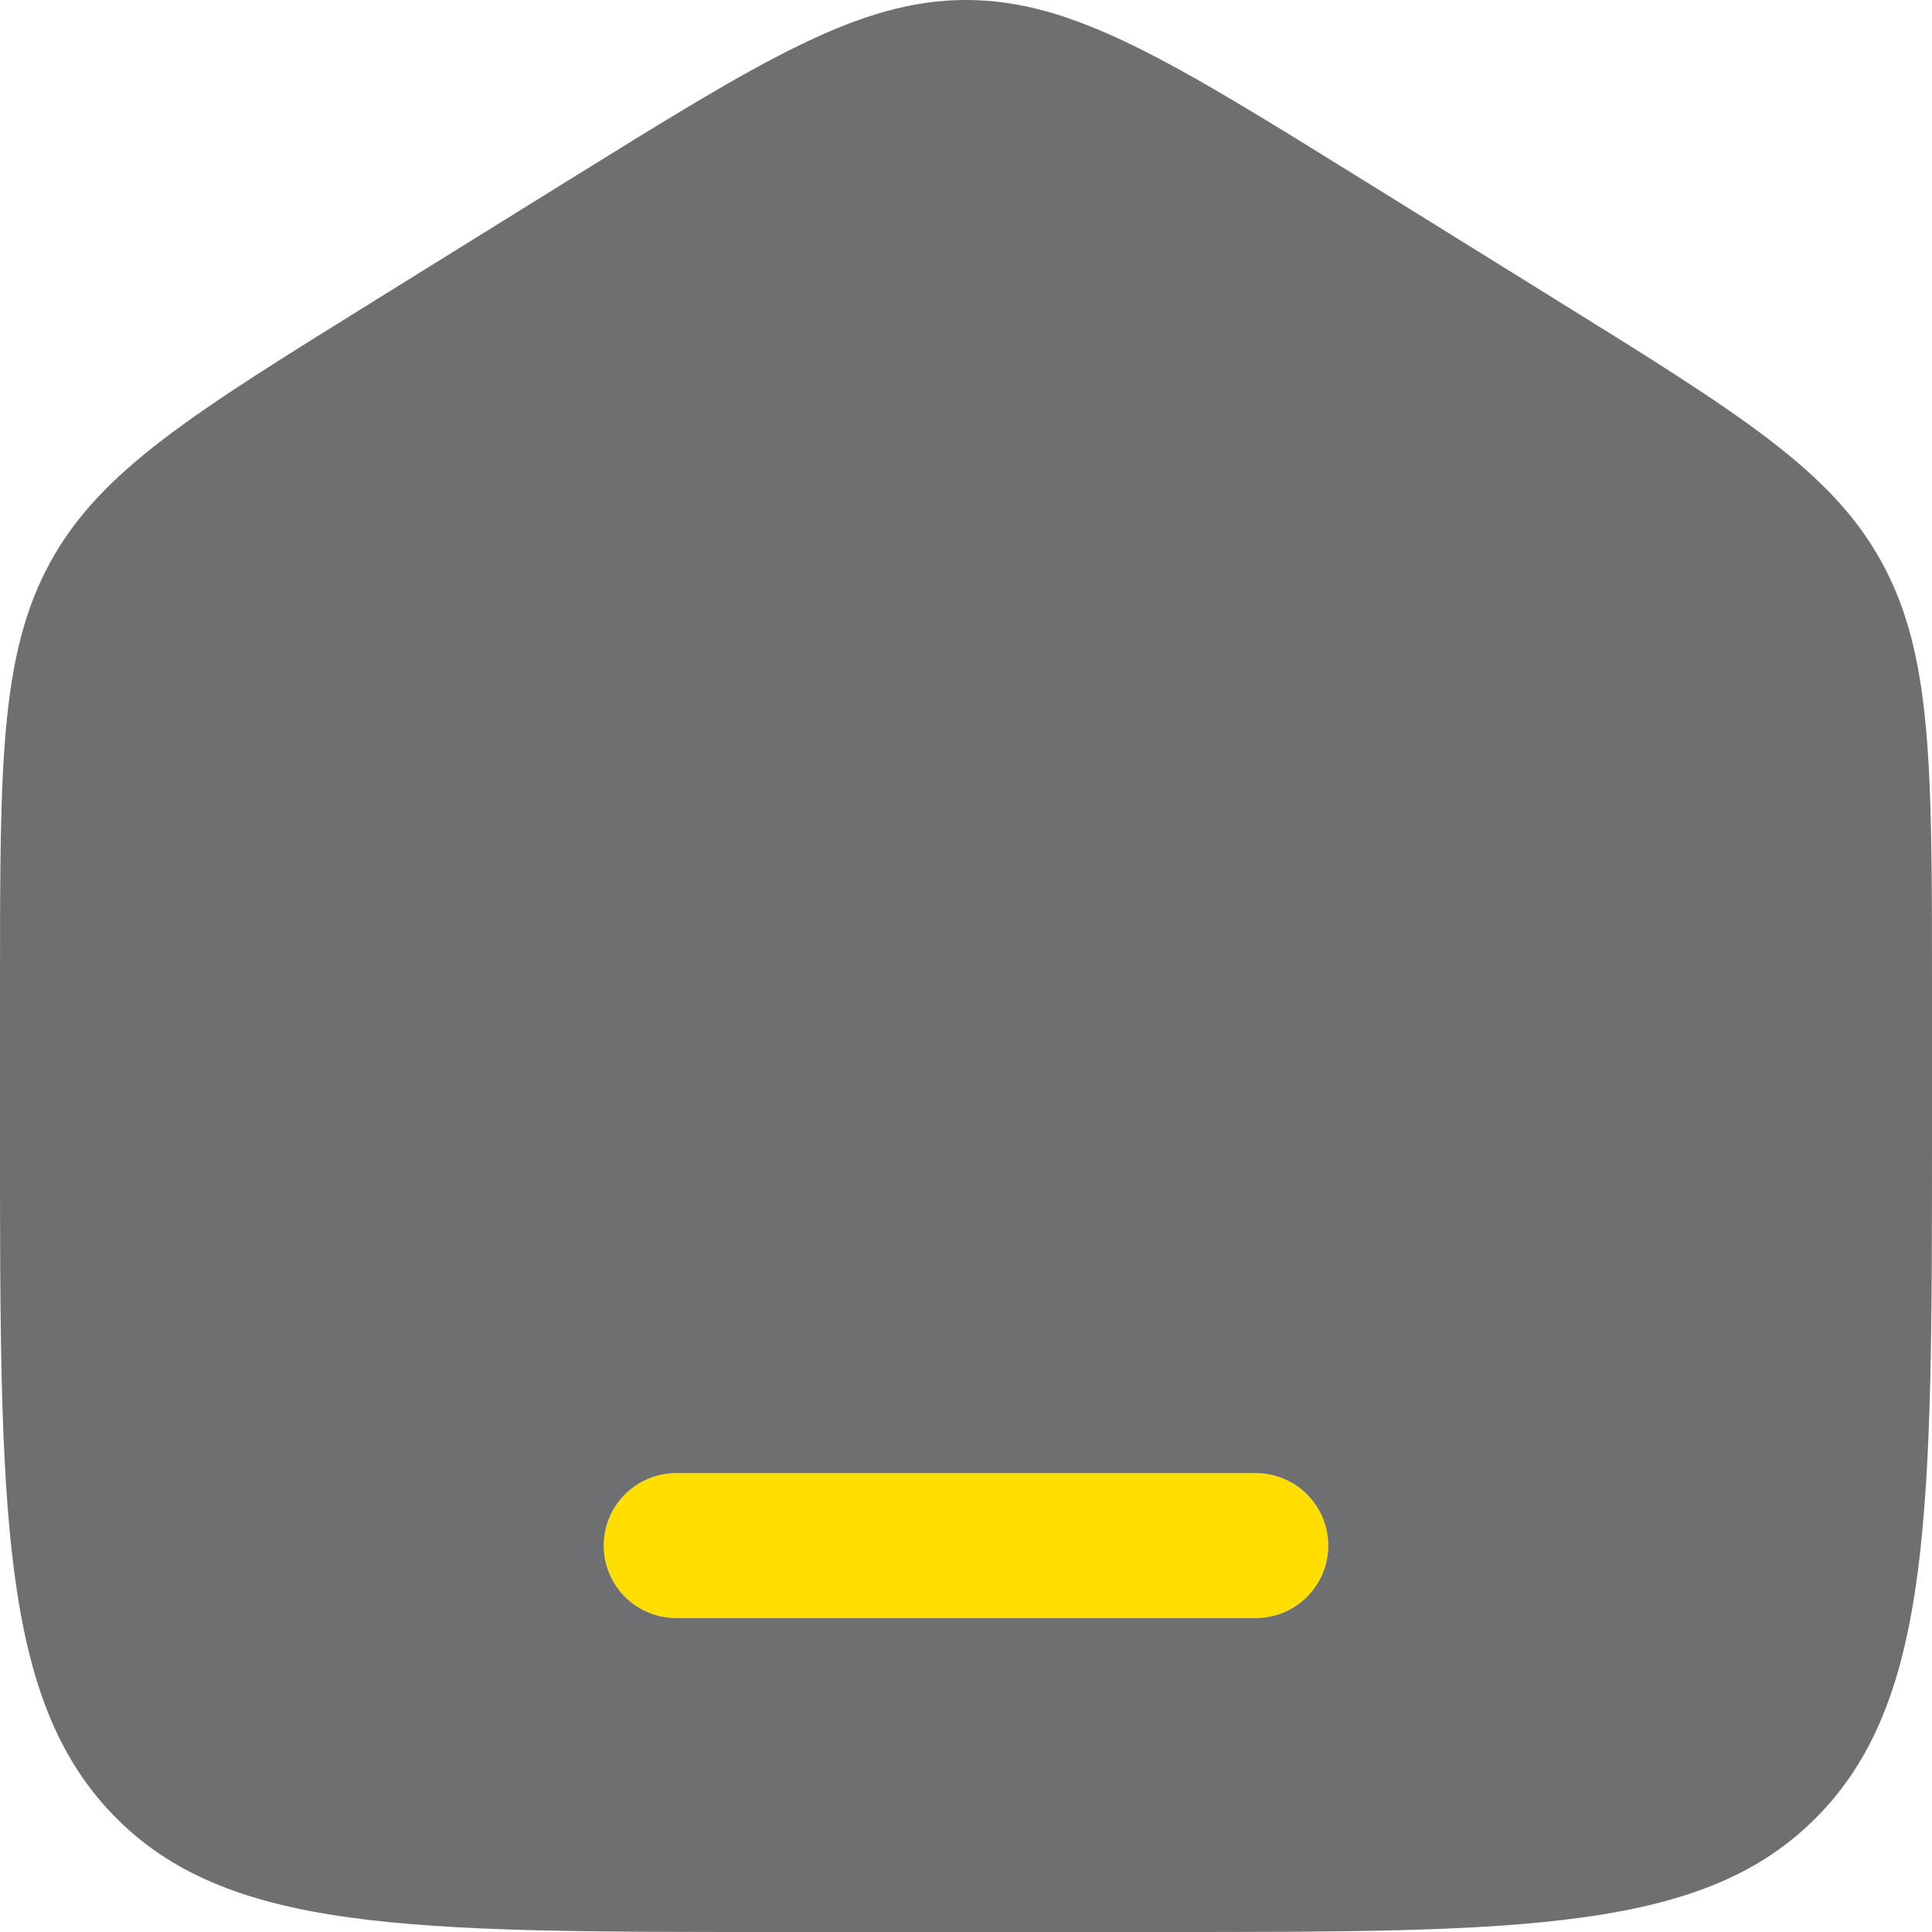
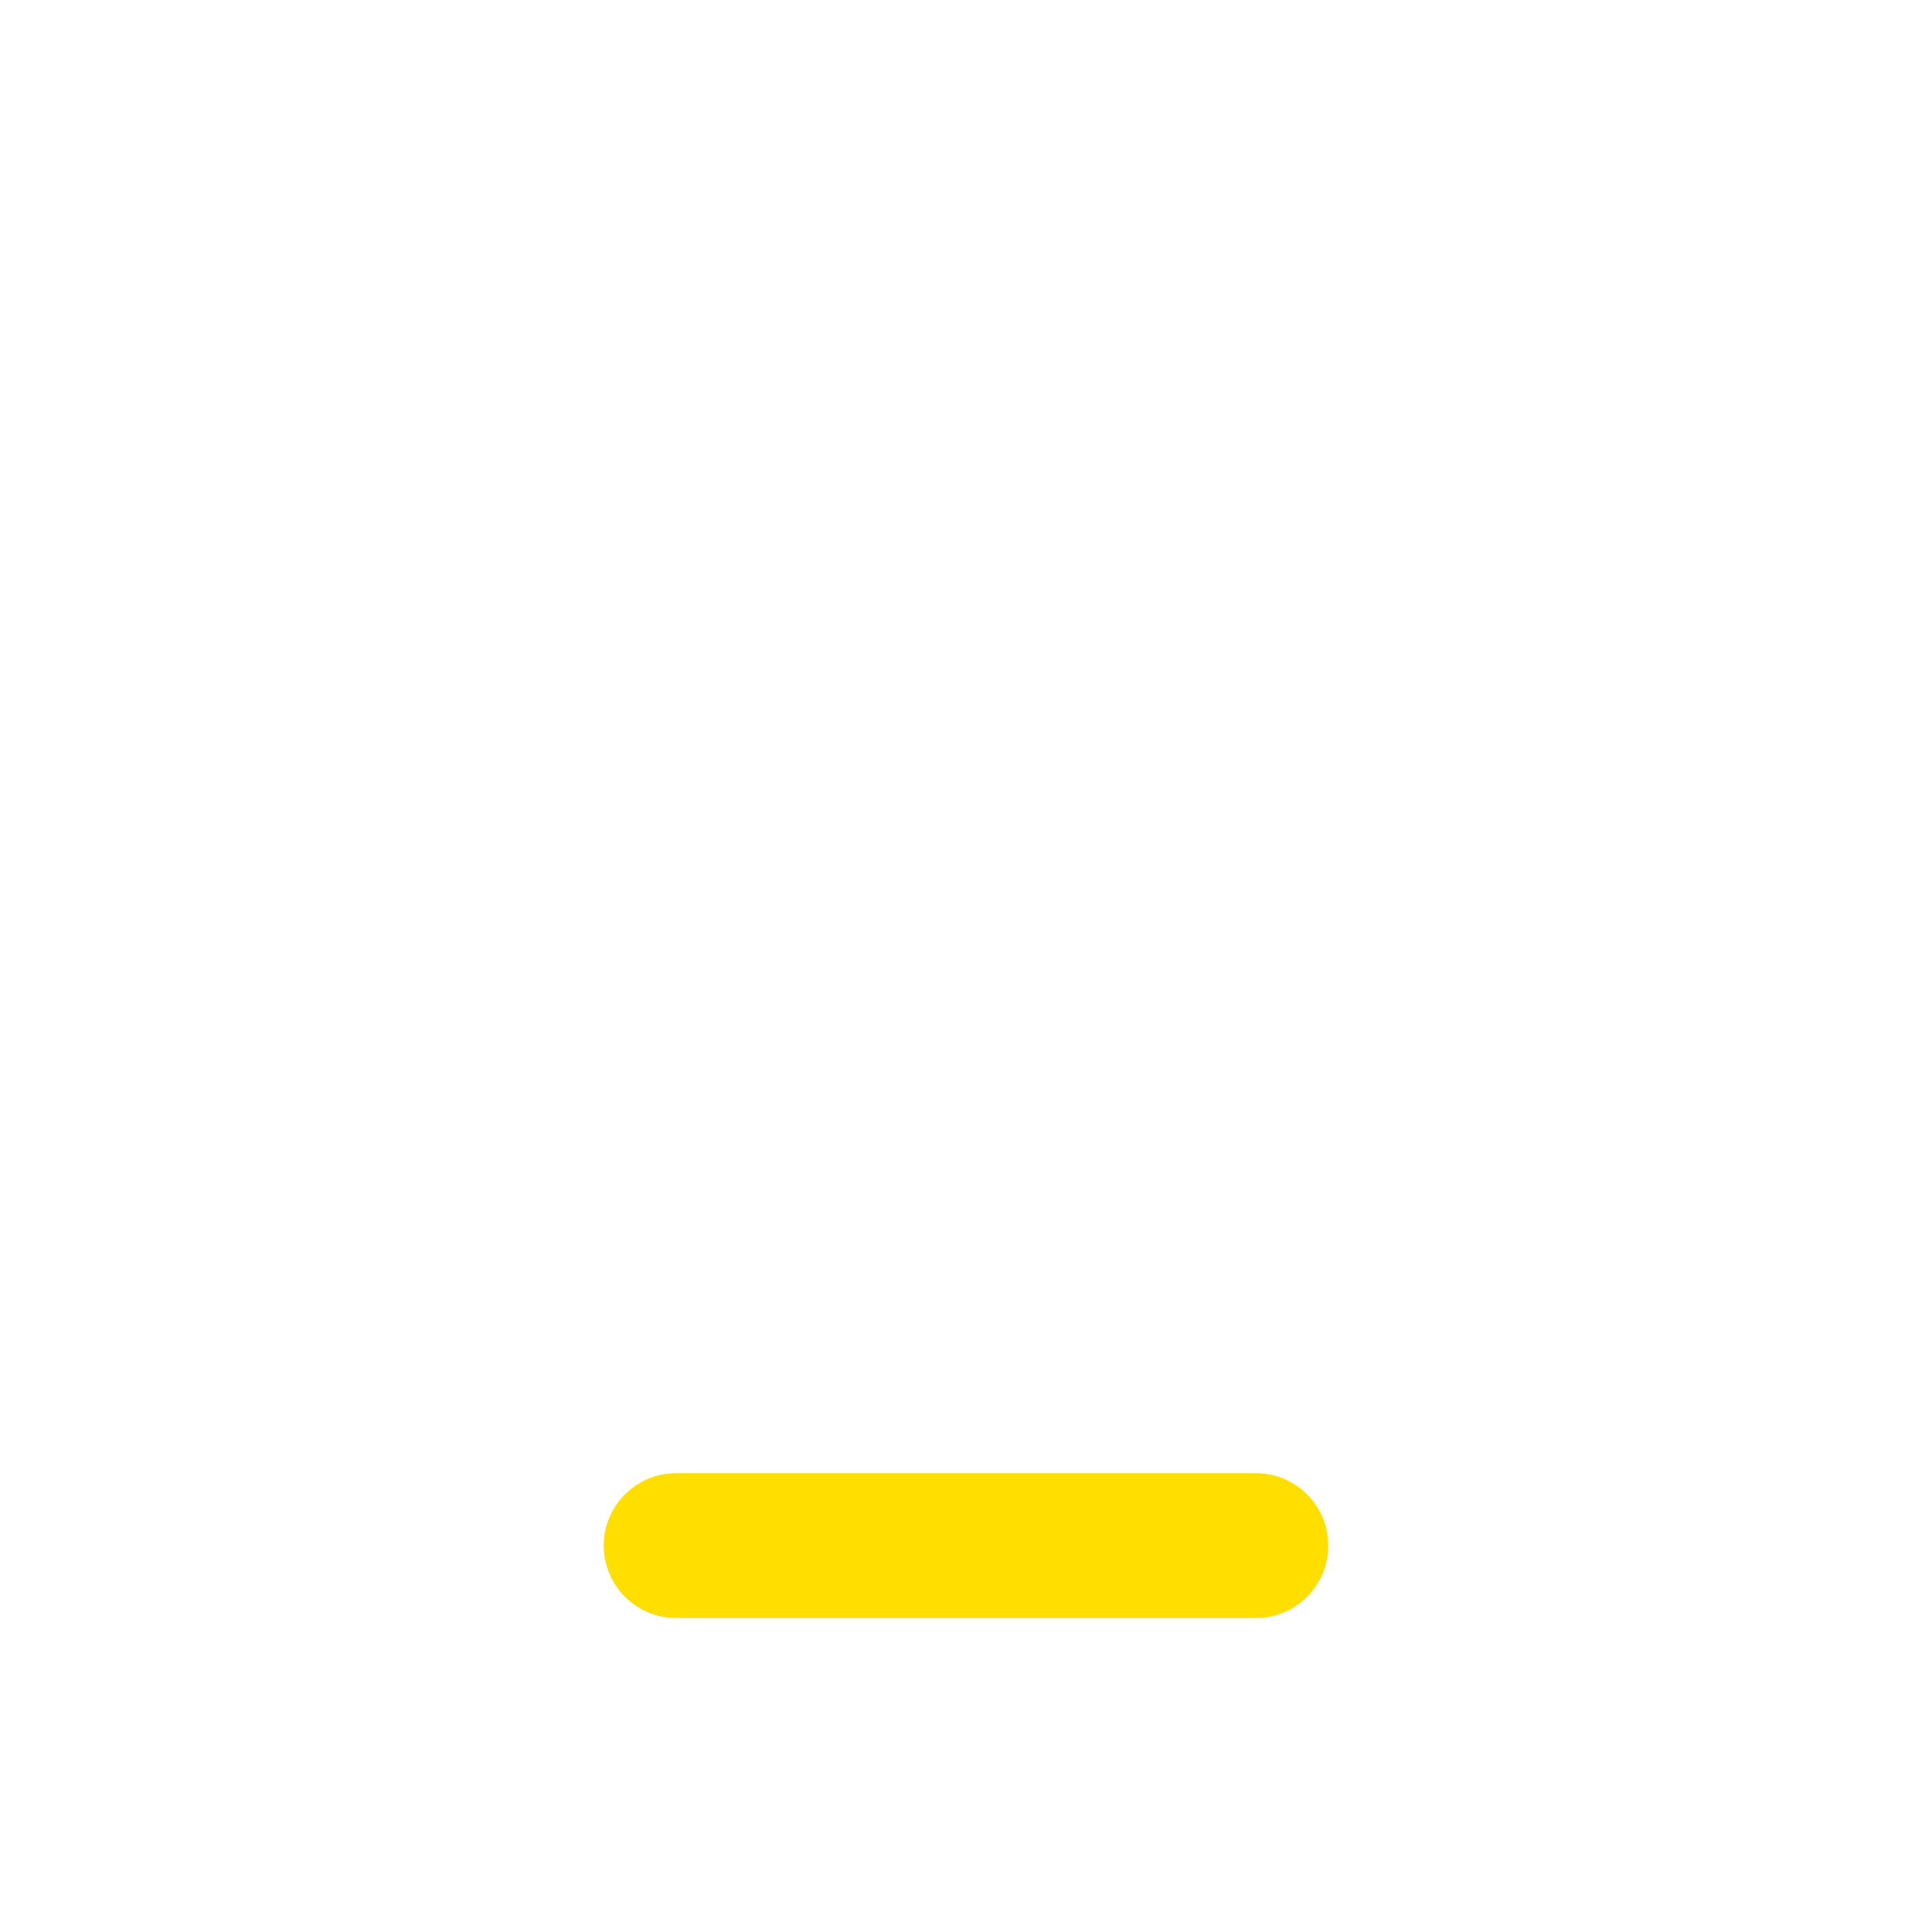
<svg xmlns="http://www.w3.org/2000/svg" width="24" height="24" viewBox="0 0 24 24" fill="none">
  <path d="M8.4 18.3C7.903 18.3 7.5 18.703 7.5 19.2C7.5 19.697 7.903 20.1 8.4 20.1H15.6C16.097 20.1 16.5 19.697 16.5 19.2C16.5 18.703 16.097 18.3 15.6 18.3H8.4Z" fill="#FFDE00" />
-   <path fill-rule="evenodd" clip-rule="evenodd" d="M0 12.245C0 9.499 5.96046e-08 8.126 0.623 6.987C1.246 5.849 2.384 5.143 4.661 3.73L7.061 2.24C9.467 0.747 10.671 0 12 0C13.329 0 14.533 0.747 16.939 2.24L19.339 3.73C21.616 5.143 22.754 5.849 23.377 6.987C24 8.126 24 9.499 24 12.245V14.07C24 18.751 24 21.092 22.594 22.546C21.188 24 18.925 24 14.4 24H9.6C5.075 24 2.812 24 1.406 22.546C1.19209e-07 21.092 0 18.751 0 14.07V12.245ZM7.5 19.2C7.5 18.703 7.903 18.3 8.4 18.3H15.6C16.097 18.3 16.5 18.703 16.5 19.2C16.5 19.697 16.097 20.1 15.6 20.1H8.4C7.903 20.1 7.5 19.697 7.5 19.2Z" fill="#6D6F71" />
</svg>